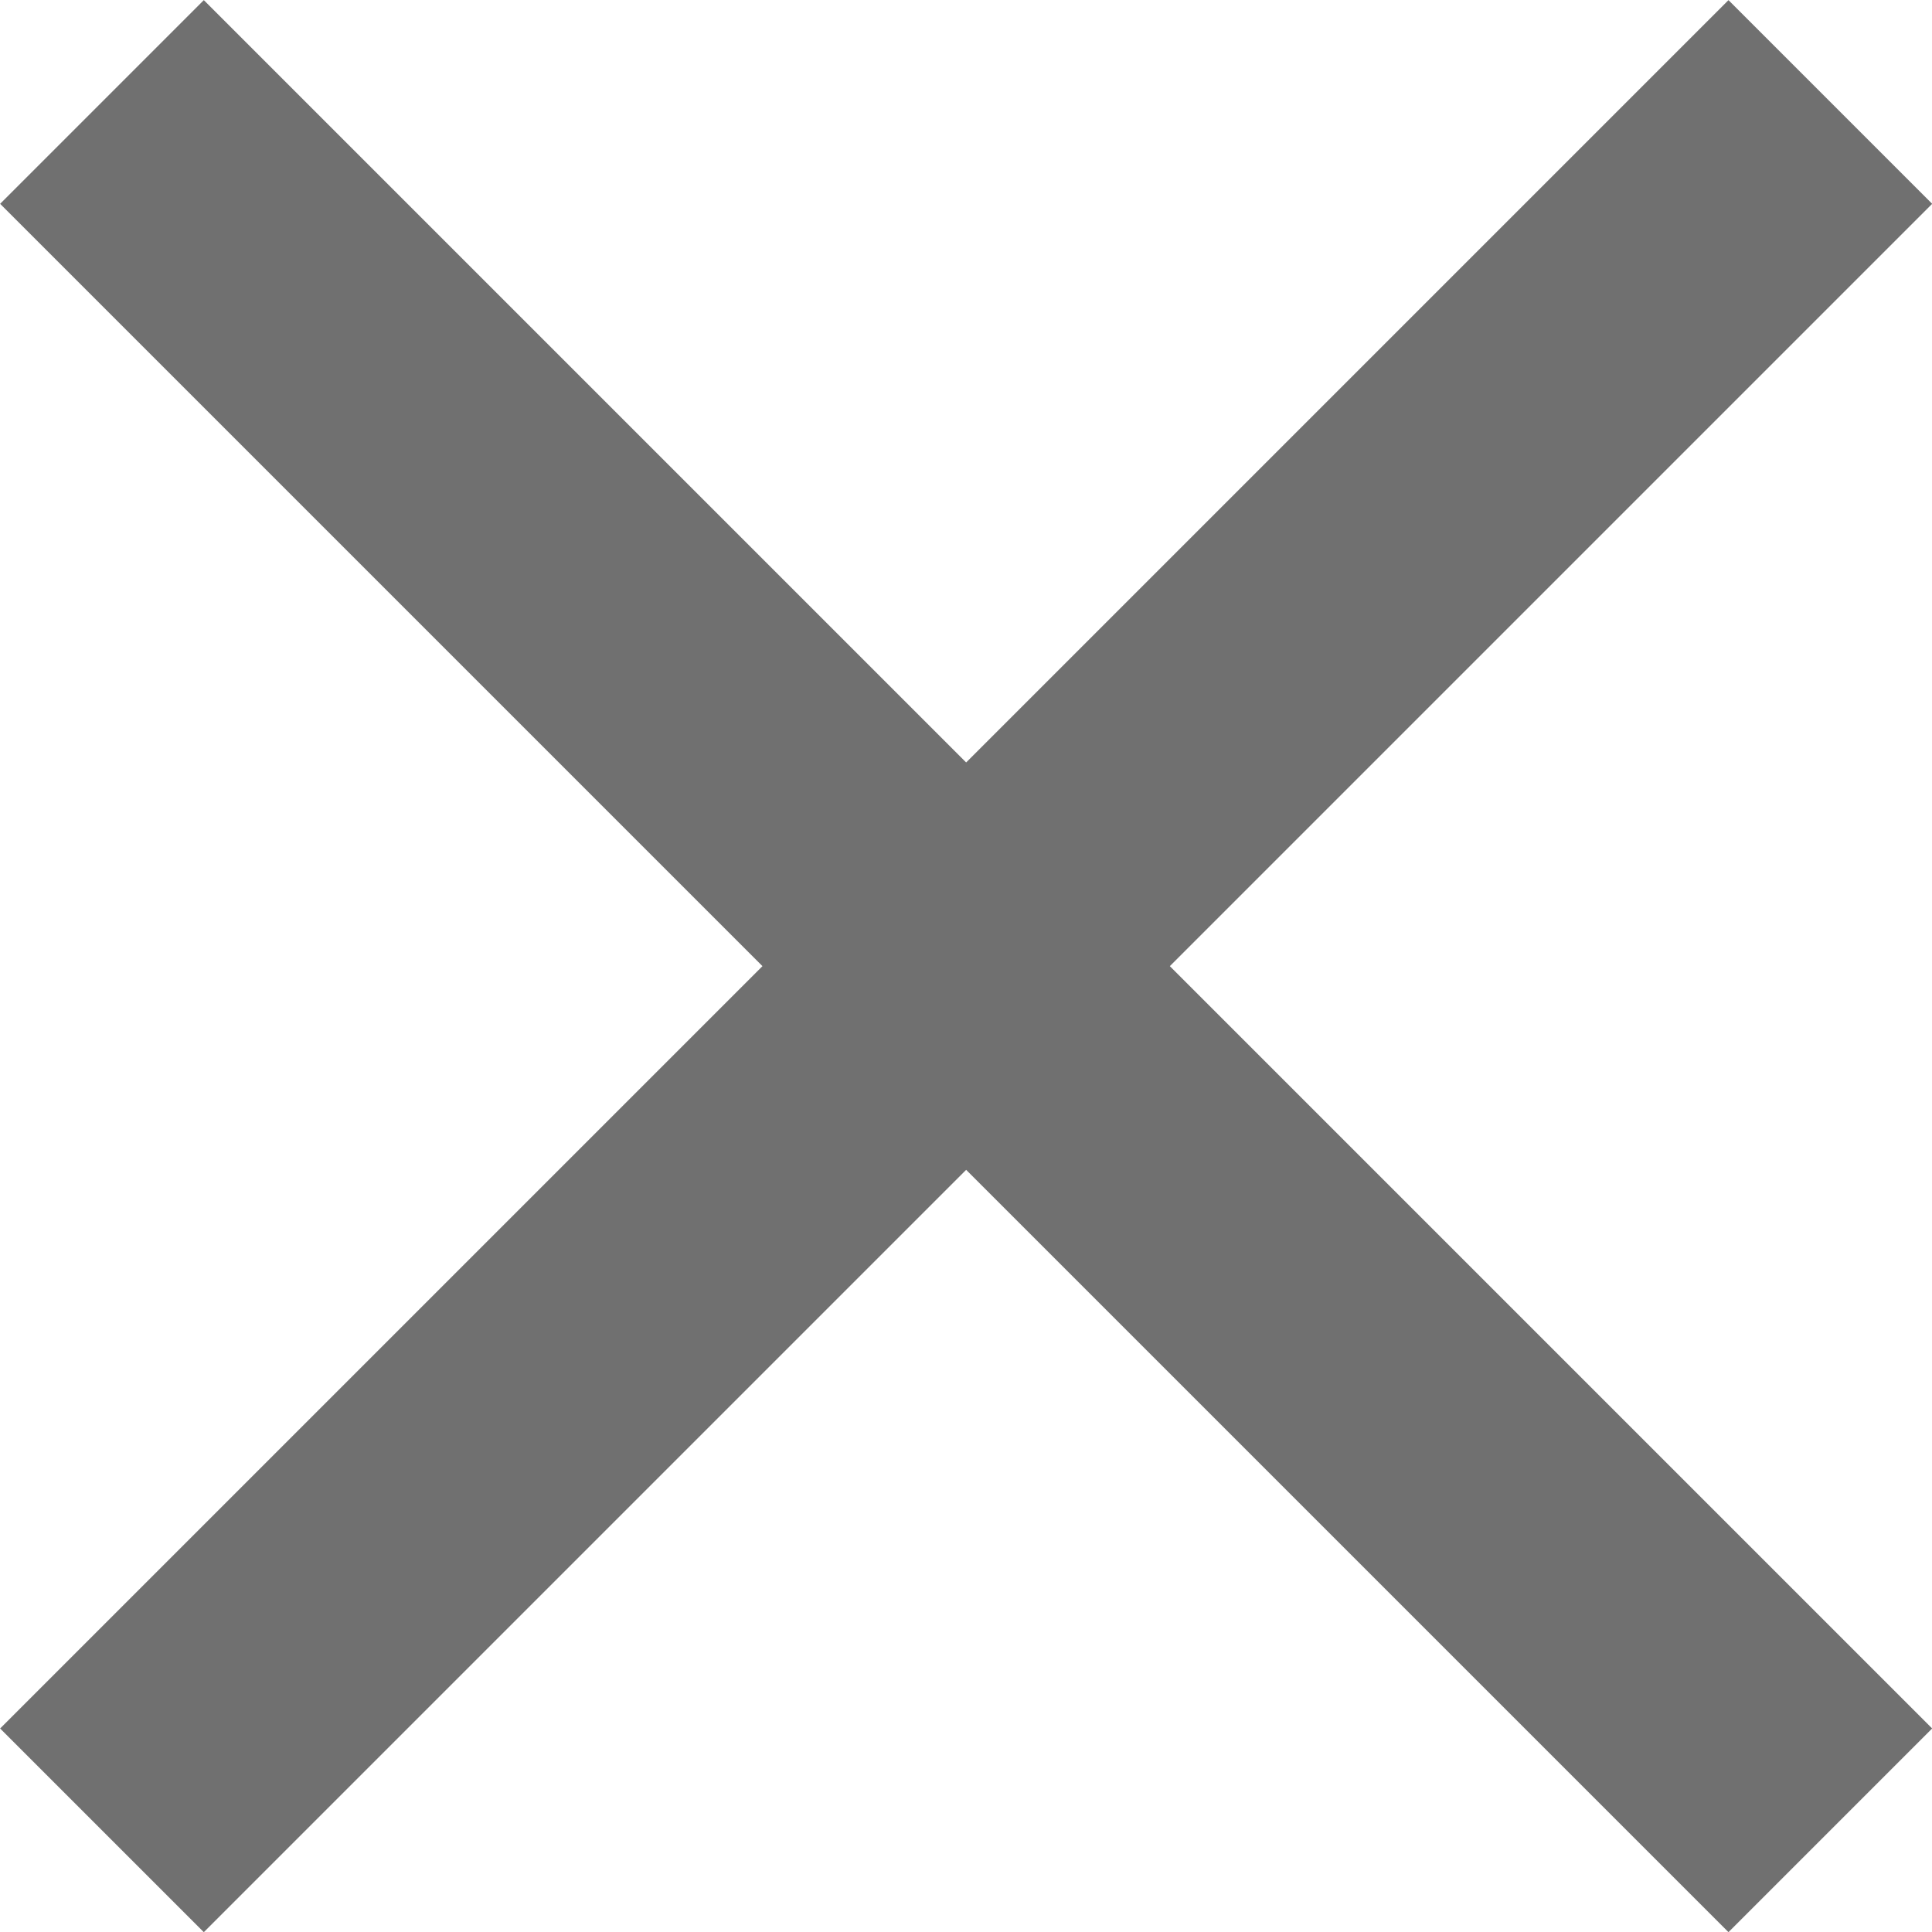
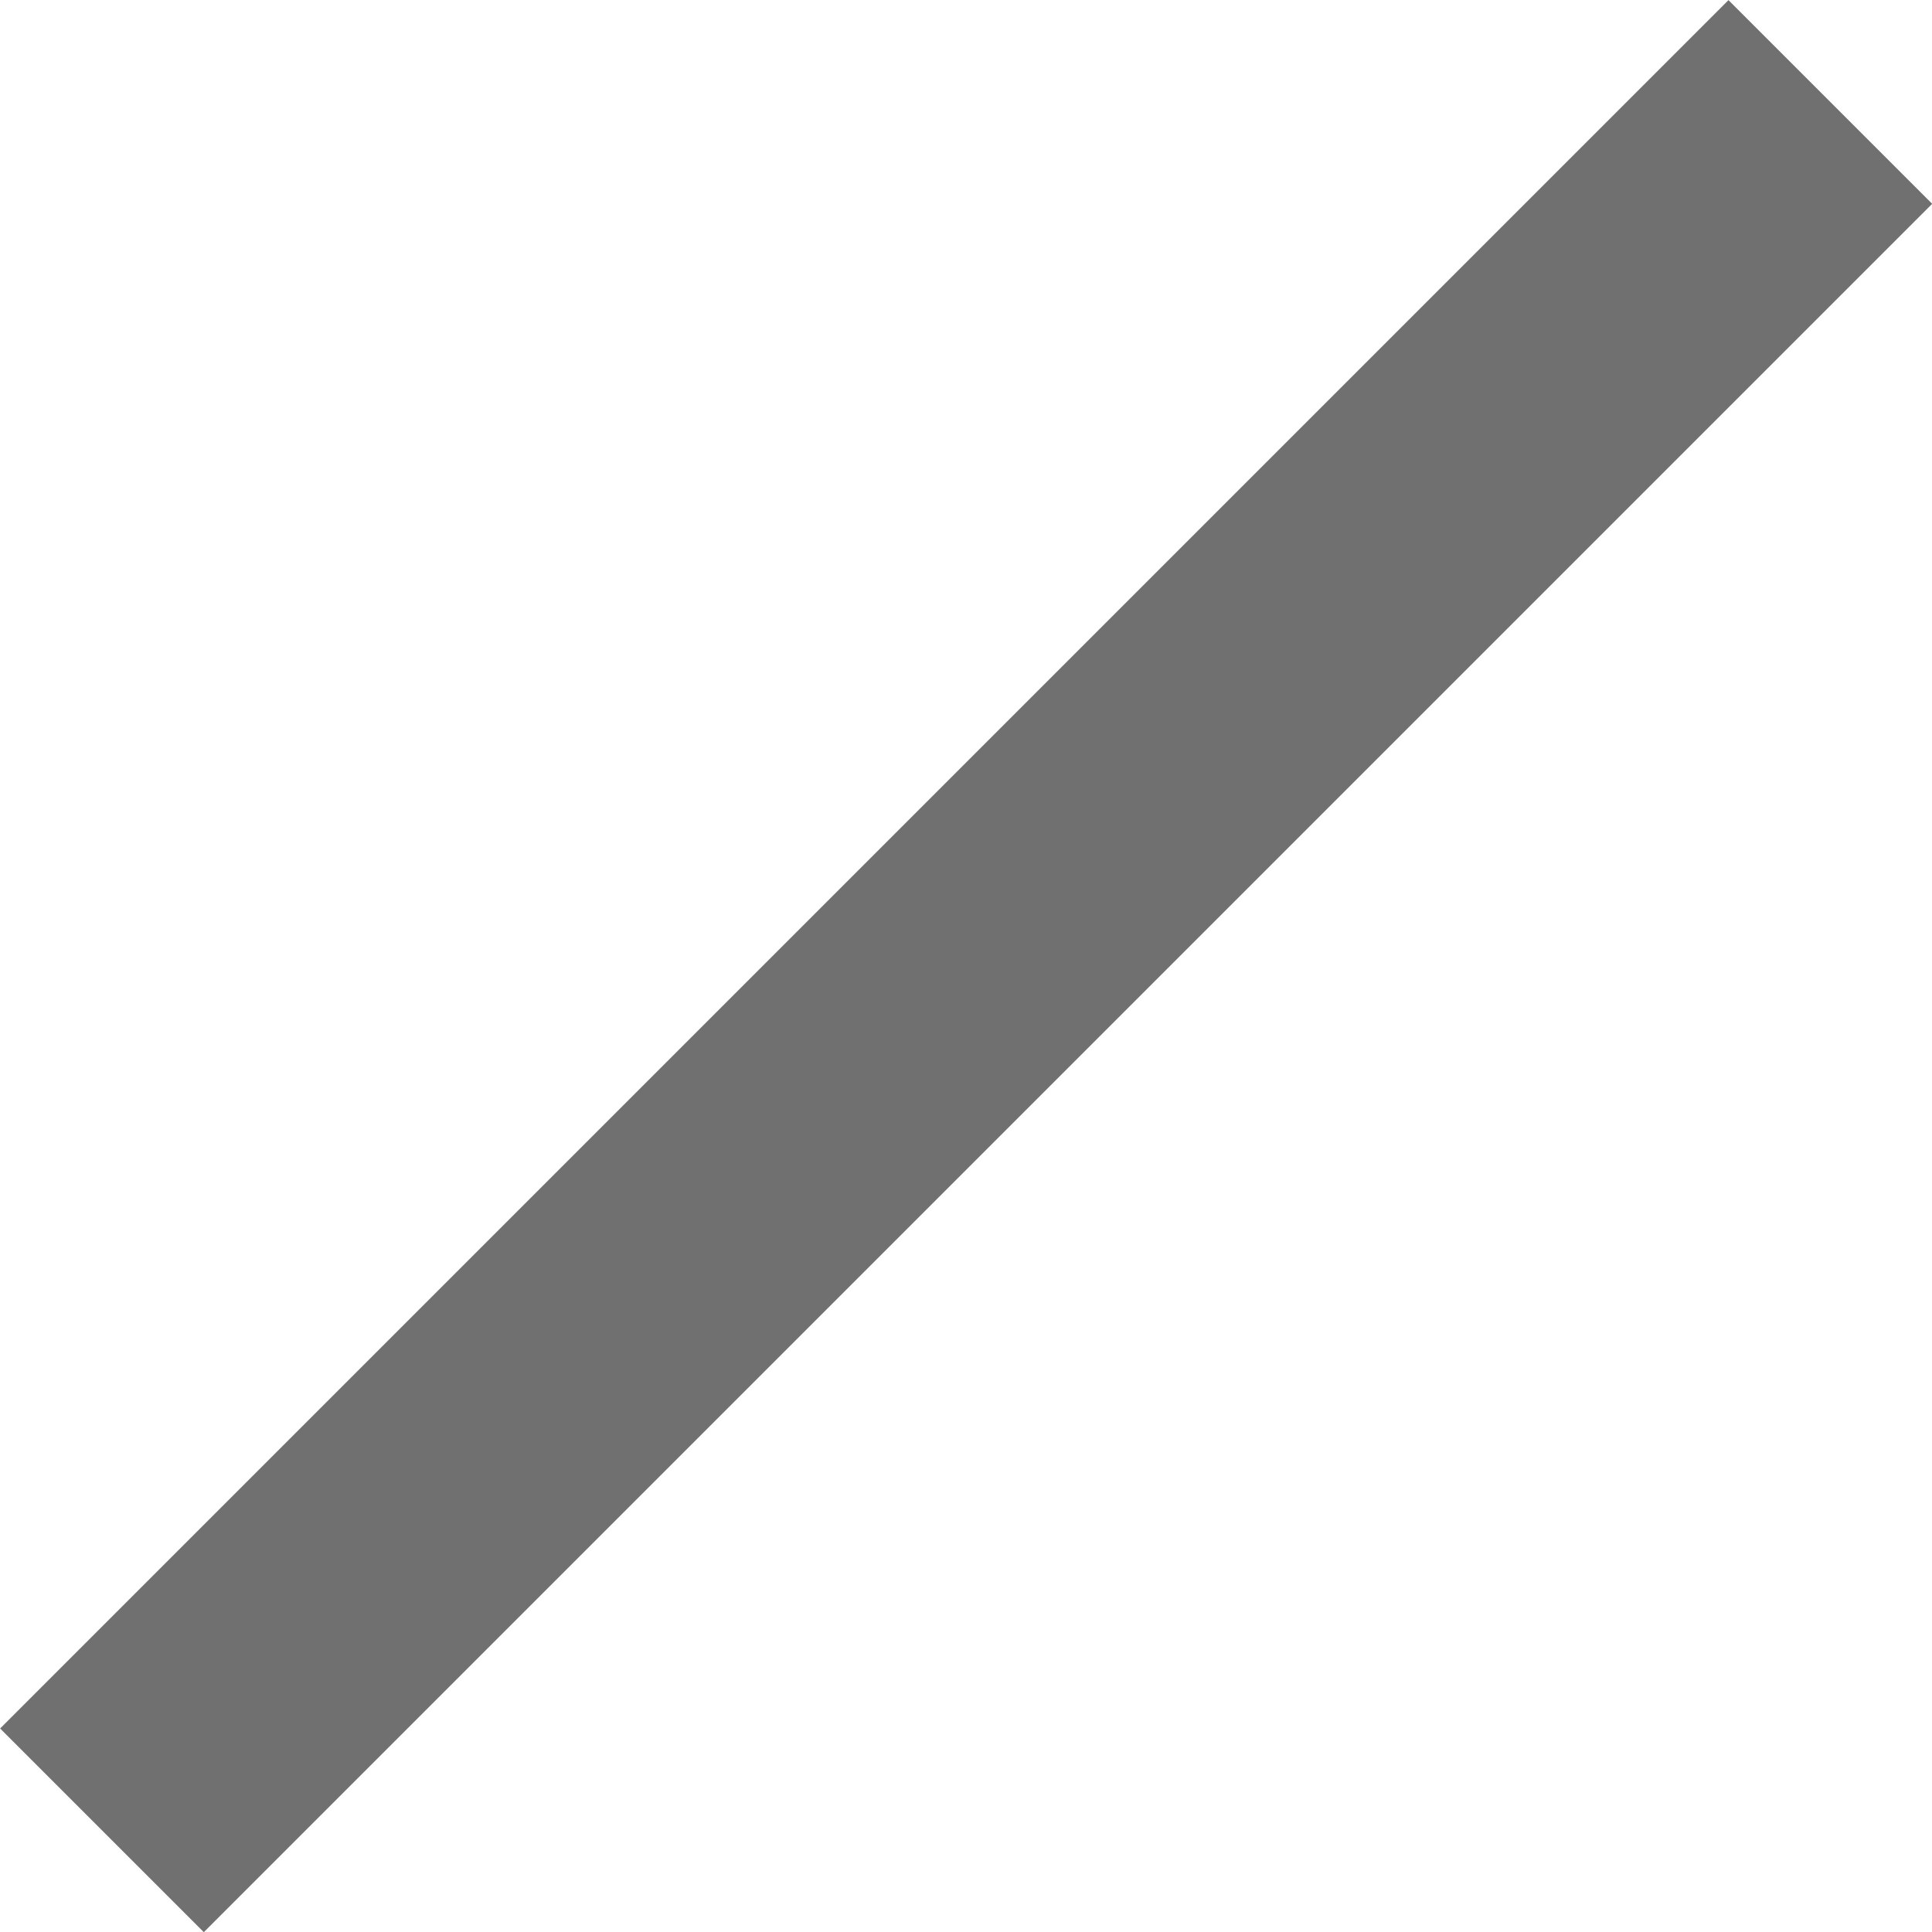
<svg xmlns="http://www.w3.org/2000/svg" width="6.707" height="6.707" viewBox="0 0 6.707 6.707">
  <g id="Group_465" data-name="Group 465" transform="translate(-1508.146 -3963.146)">
    <line id="Line_7" data-name="Line 7" x1="6" y2="6" transform="translate(1508.5 3963.5)" fill="none" stroke="#707070" stroke-width="1" />
-     <line id="Line_8" data-name="Line 8" x2="6" y2="6" transform="translate(1508.5 3963.5)" fill="none" stroke="#707070" stroke-width="1" />
  </g>
</svg>